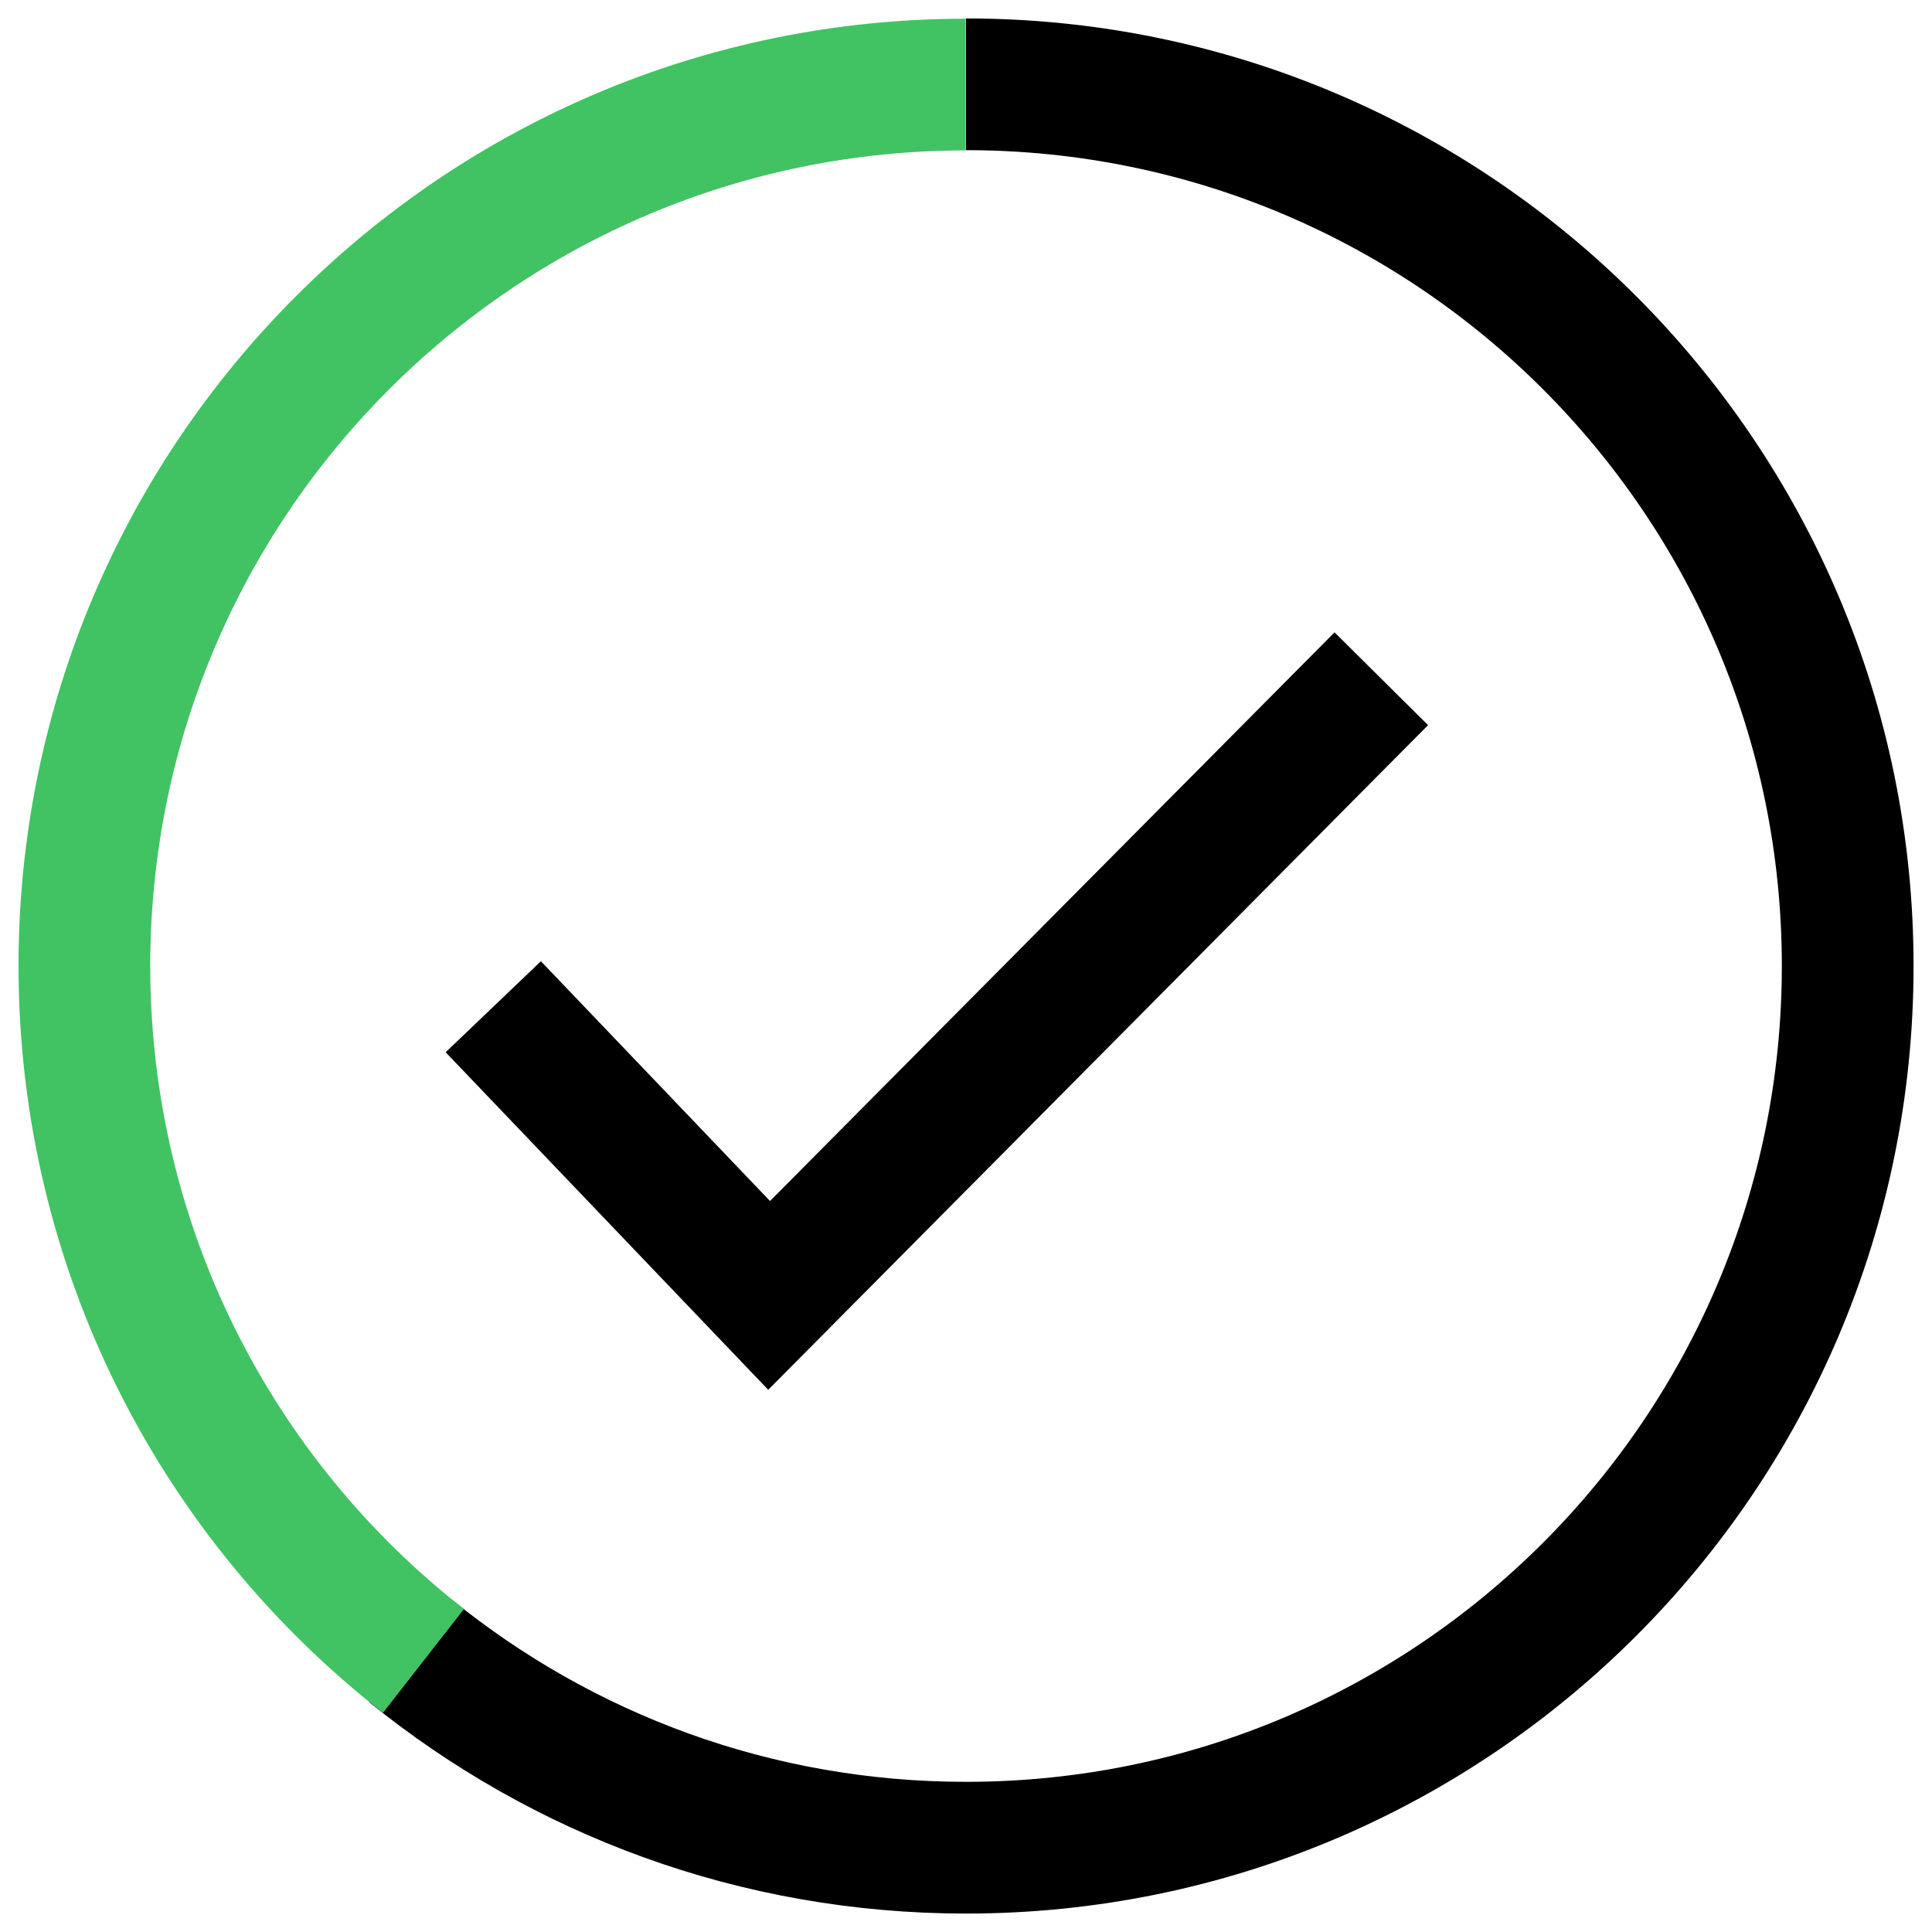
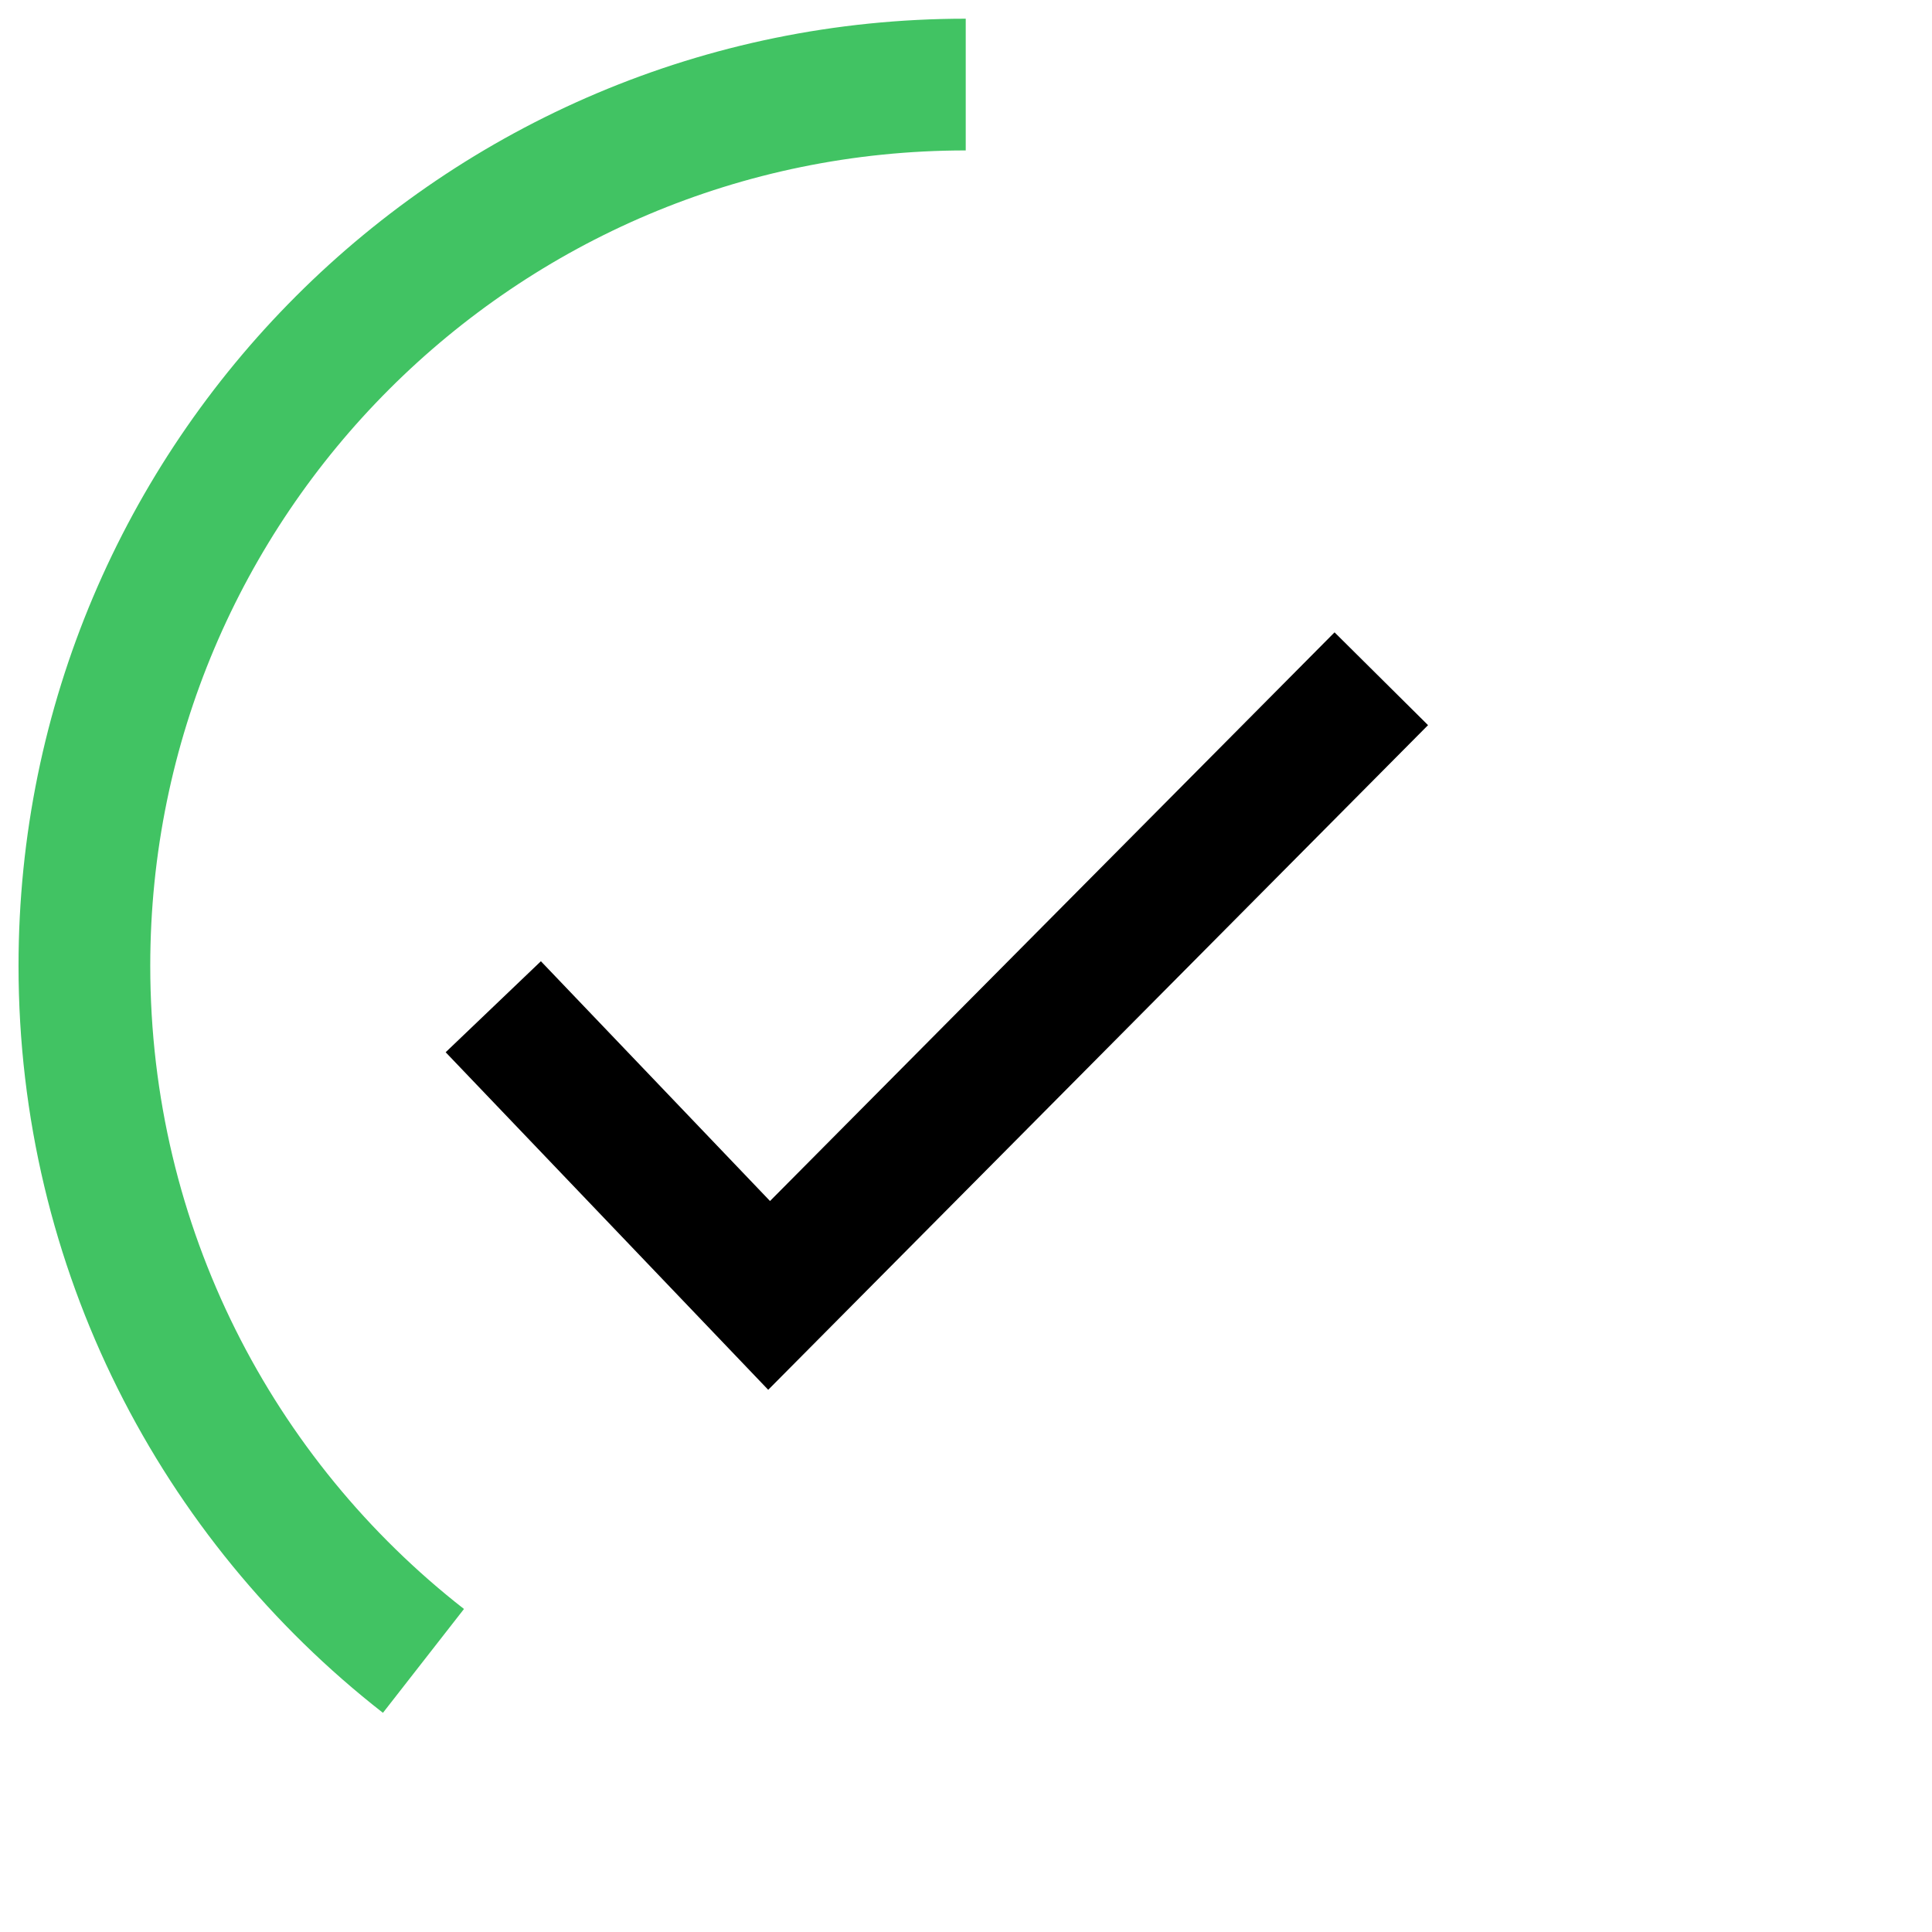
<svg xmlns="http://www.w3.org/2000/svg" version="1.1" id="Layer_1" x="0px" y="0px" width="22px" height="22px" viewBox="0 0 22 22" enable-background="new 0 0 22 22" xml:space="preserve">
  <g>
    <g>
-       <path fill="none" stroke="#000000" stroke-width="1.5" stroke-miterlimit="10" d="M11,0.96c5.545,0,10.04,4.496,10.04,10.04    c0,5.545-4.494,10.04-10.04,10.04c-2.397,0-4.596-0.839-6.323-2.239" />
-     </g>
+       </g>
    <g>
      <path fill="none" stroke="#41C363" stroke-width="1.5" stroke-miterlimit="10" d="M4.822,18.913    c-2.35-1.834-3.861-4.697-3.861-7.915c0-5.542,4.496-10.035,10.036-10.035" />
    </g>
    <polyline fill="none" stroke="#000000" stroke-width="1.5" stroke-miterlimit="10" points="15.729,7.729 8.758,14.751    5.617,11.464  " />
  </g>
</svg>